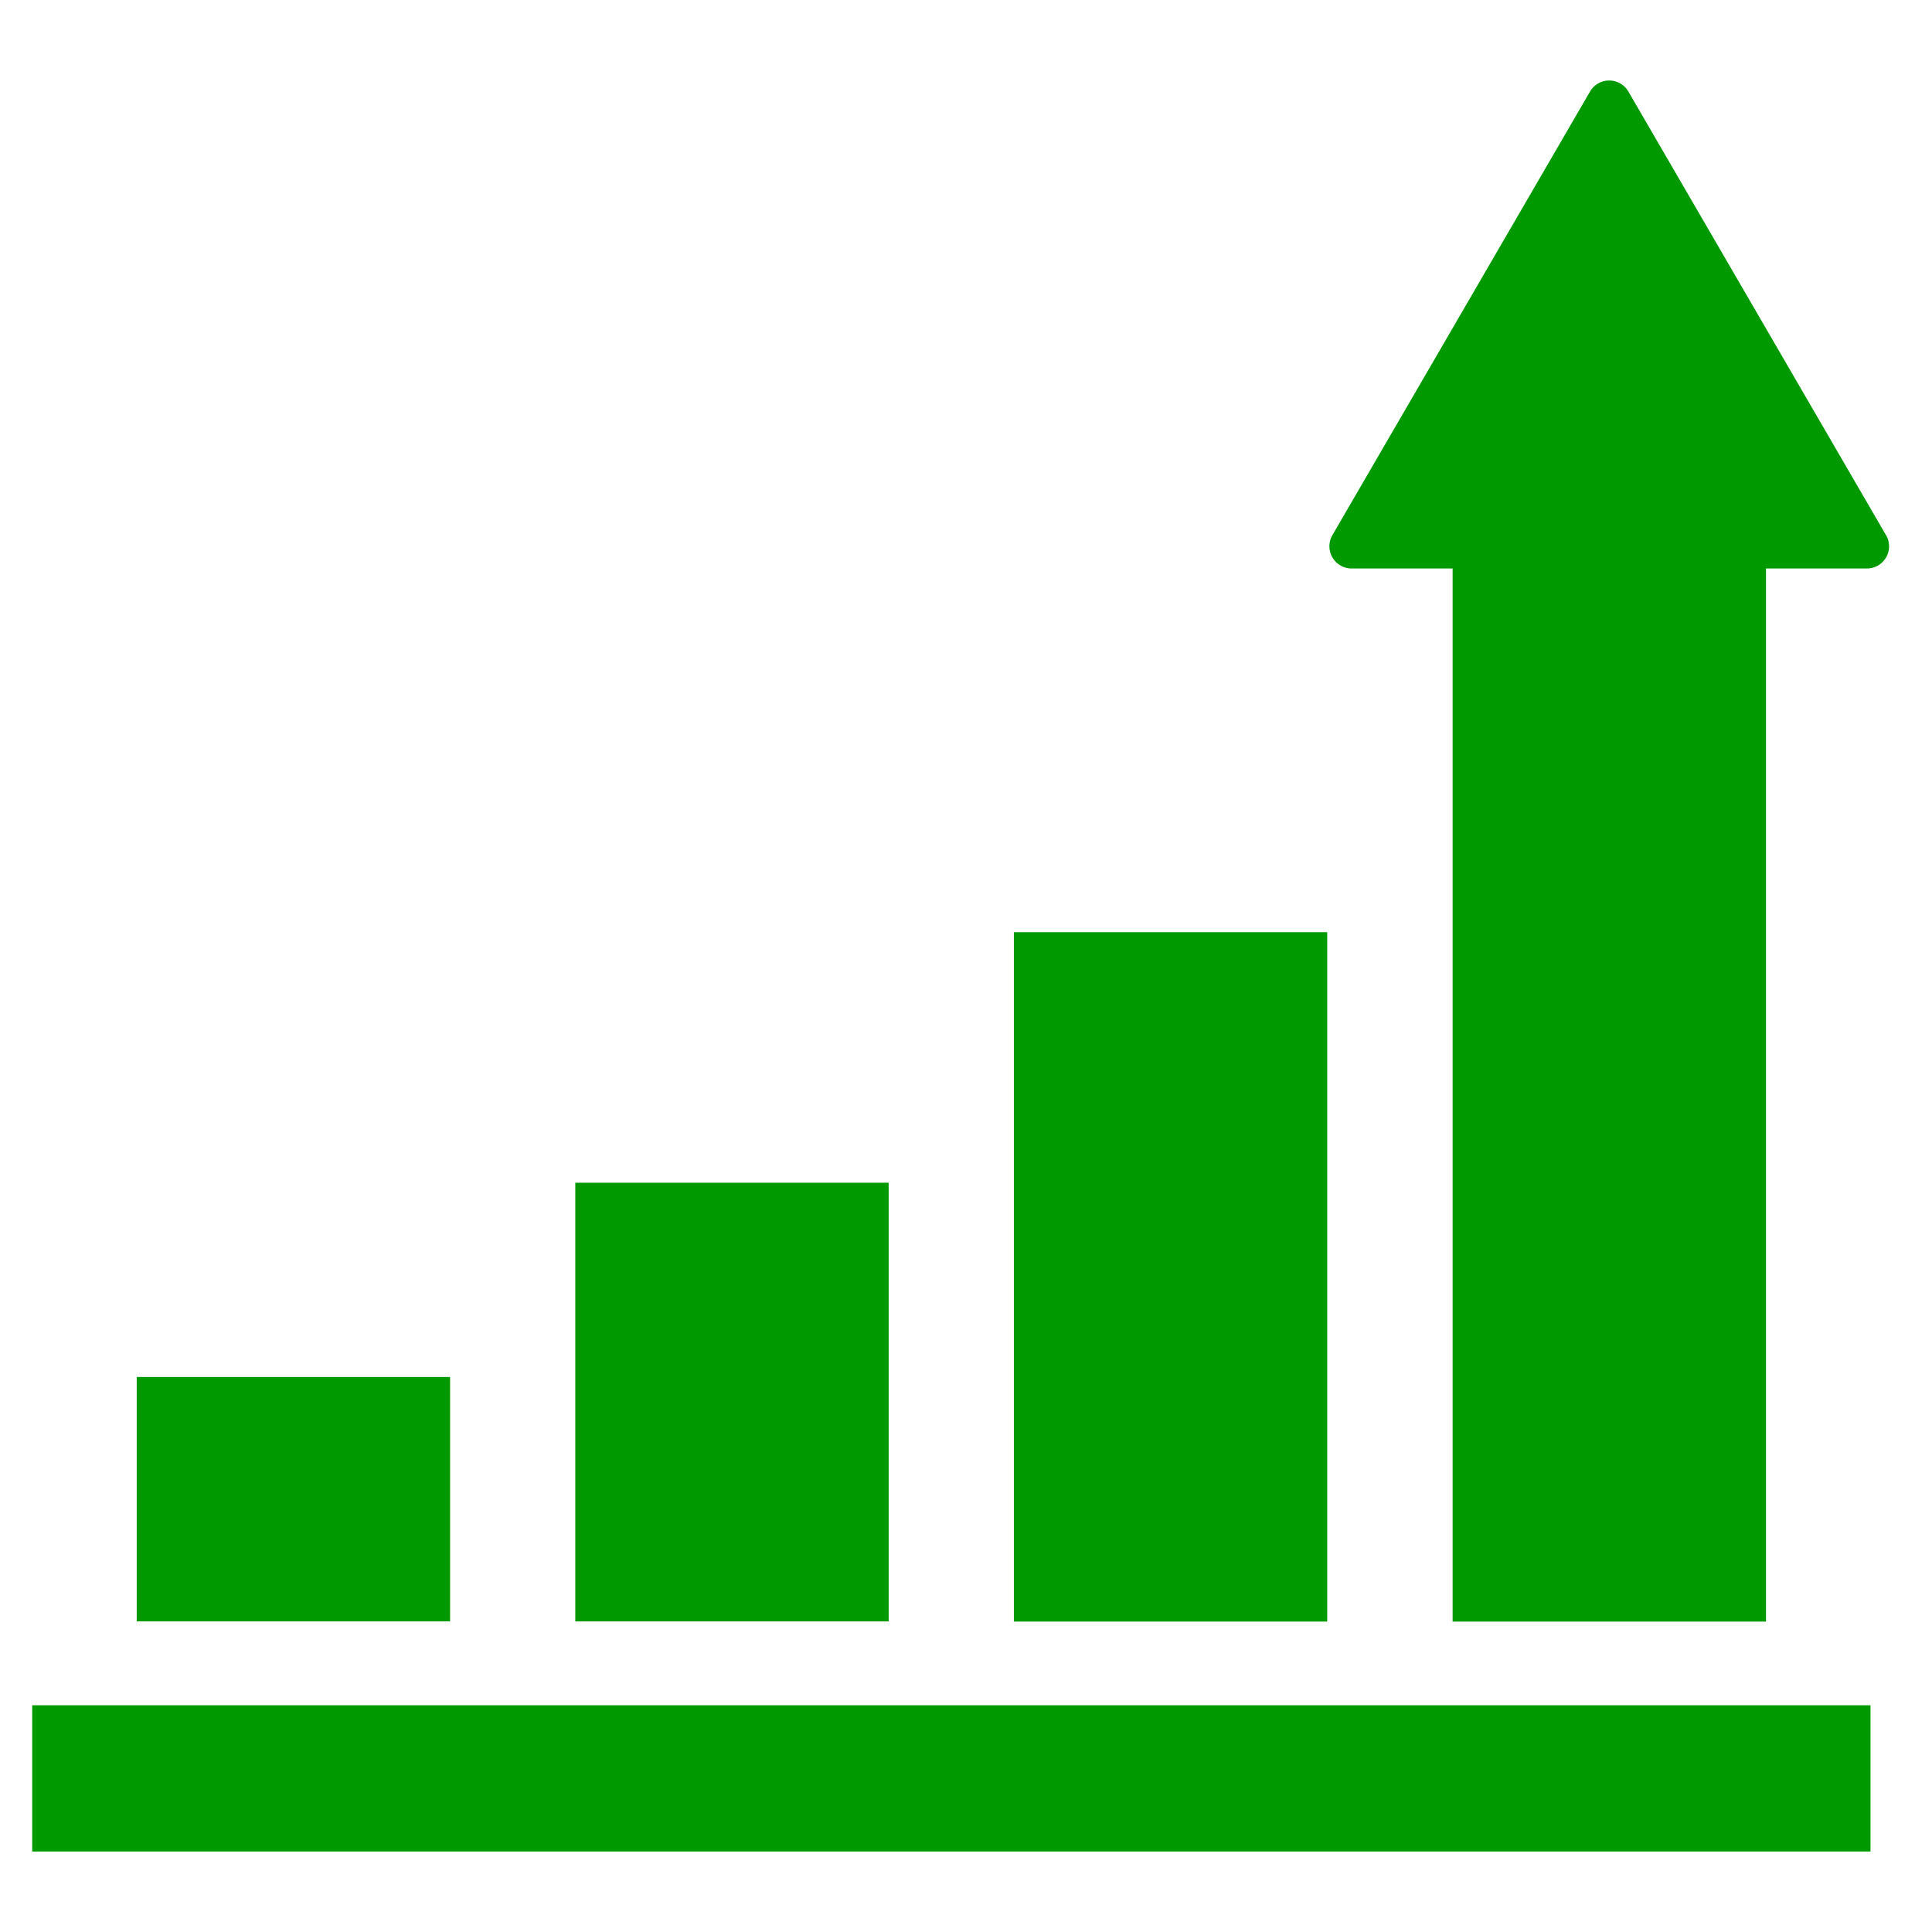
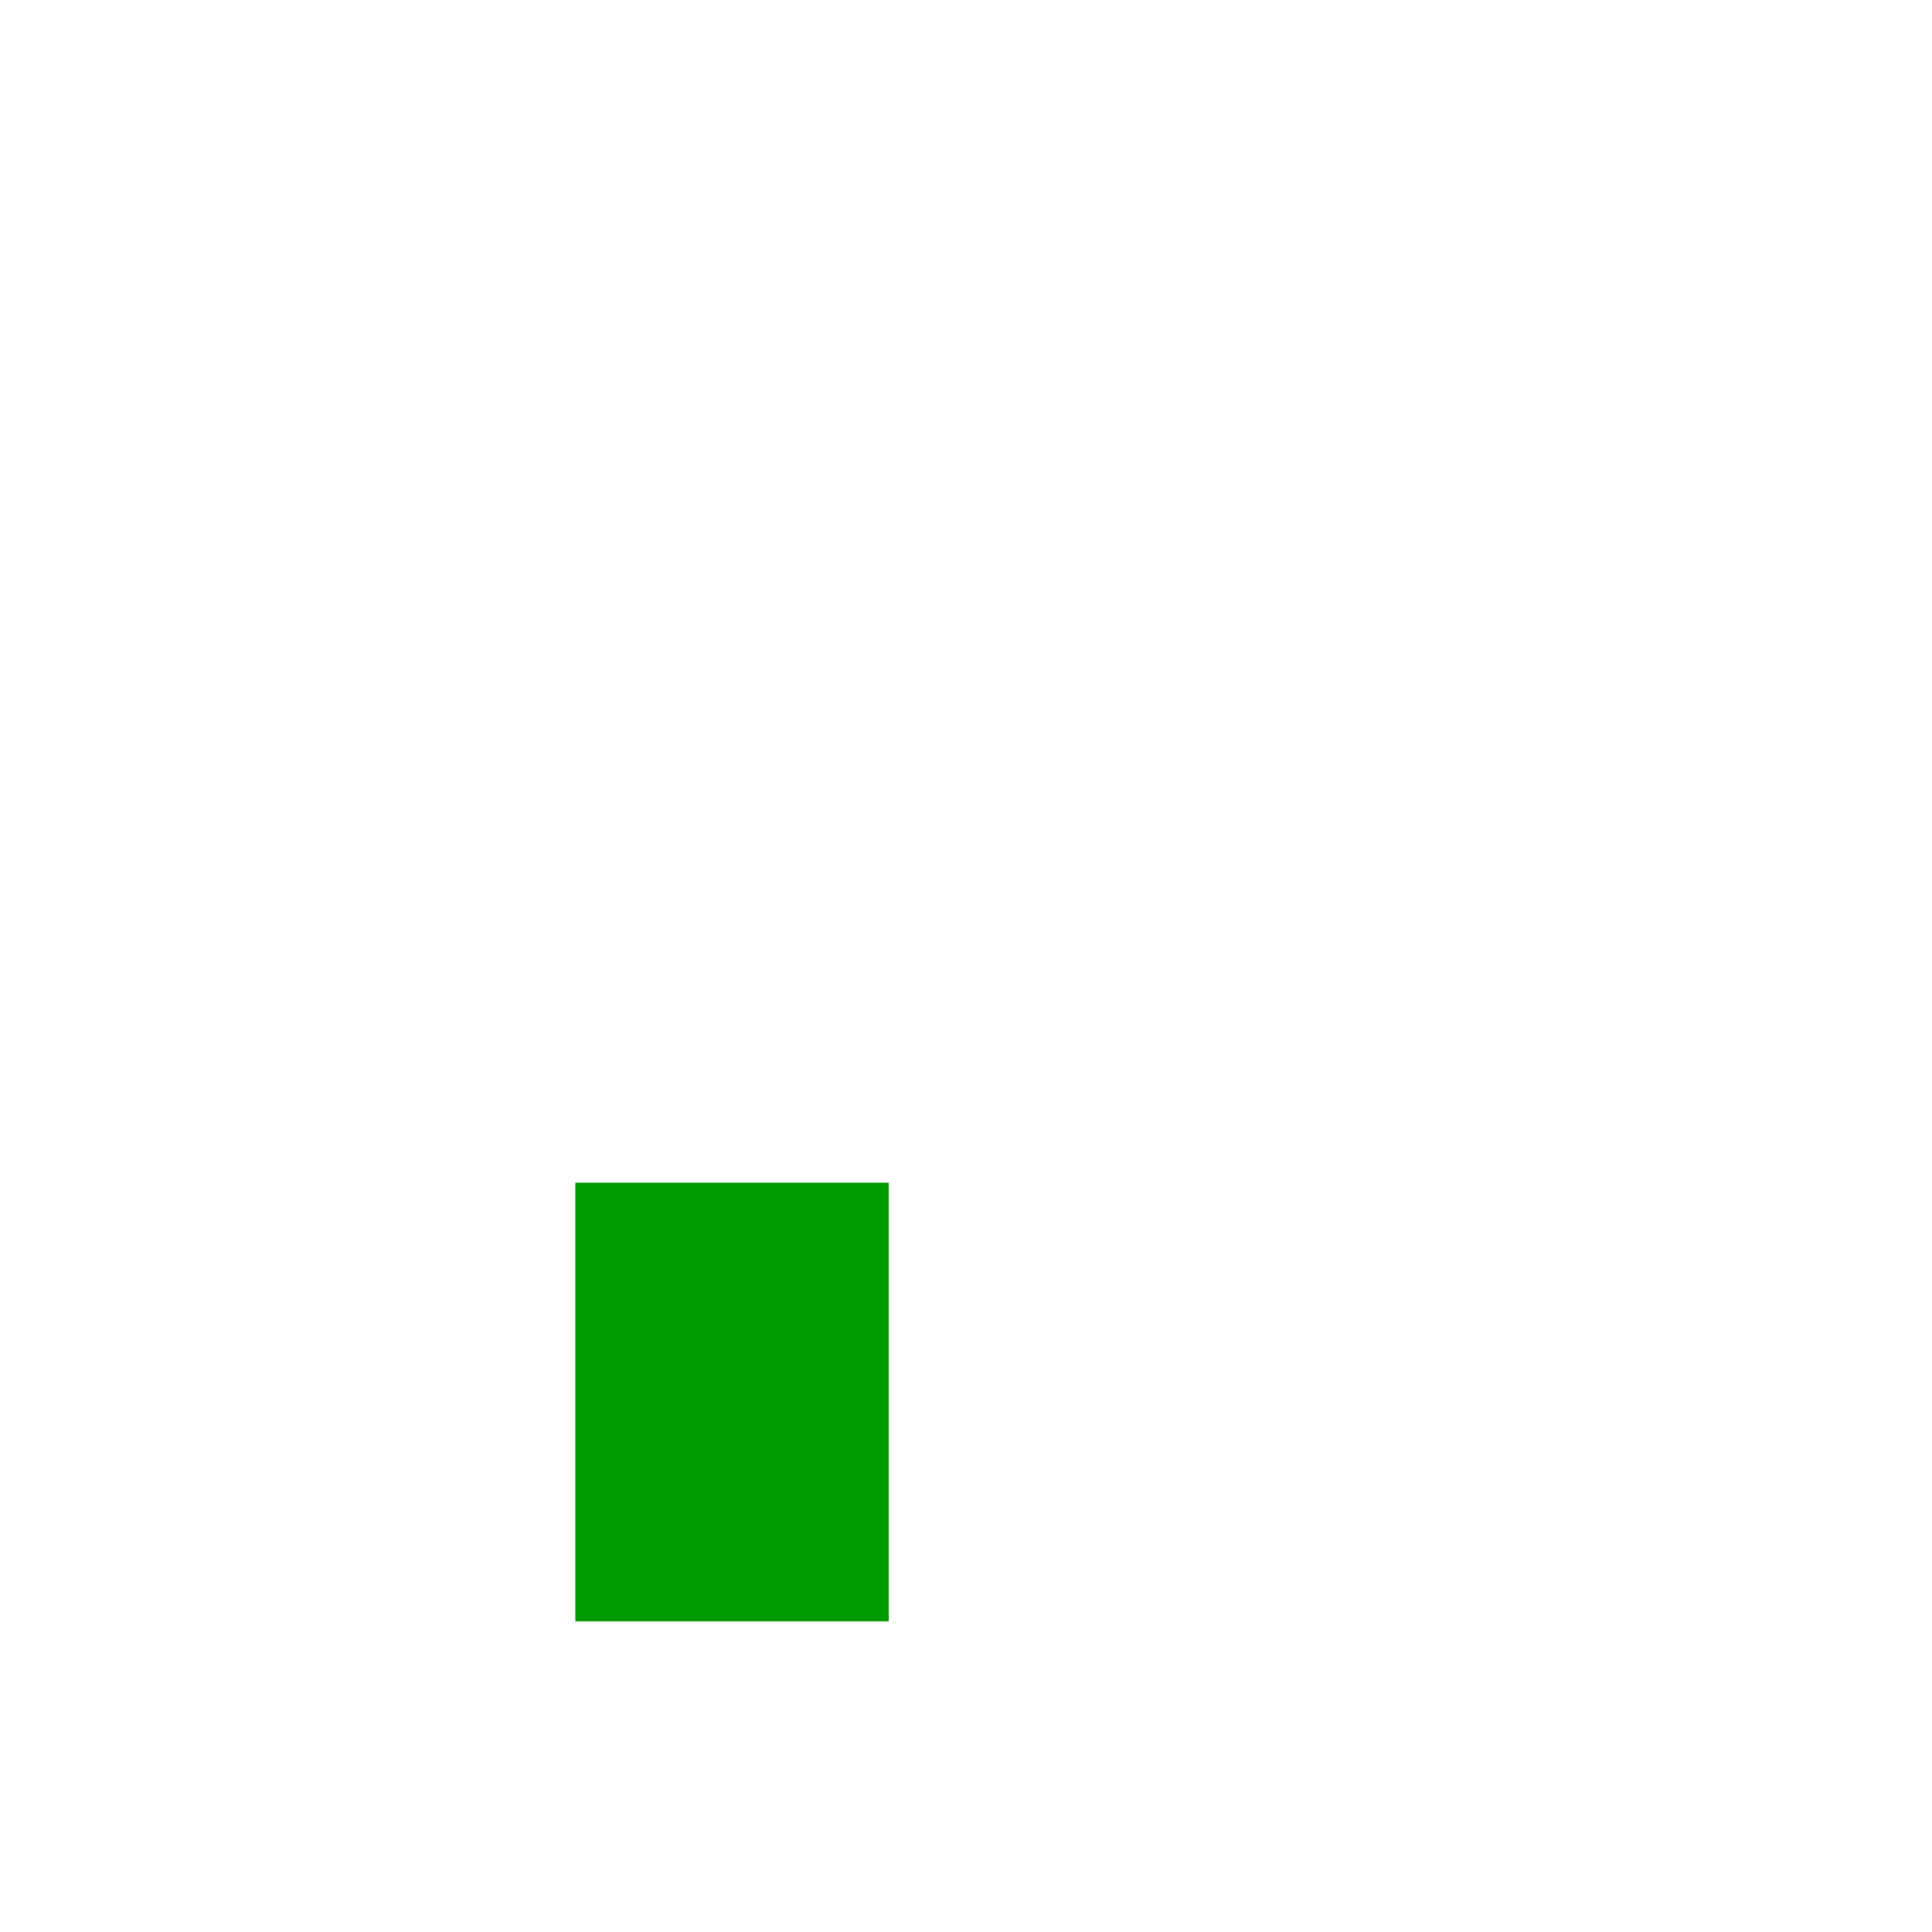
<svg xmlns="http://www.w3.org/2000/svg" width="120" height="120" viewBox="0 0 120 120">
  <g transform="translate(-14024 23952)">
    <g transform="translate(14026 -23958.83)">
      <rect width="19.463" height="27.248" transform="translate(33.733 80.291)" fill="#009a00" />
-       <rect width="19.463" height="42.818" transform="translate(60.973 64.731)" fill="#009a00" />
-       <rect width="19.463" height="15.18" transform="translate(6.492 92.358)" fill="#009a00" />
-       <path d="M392.283,40.068l-16-27.55a1.378,1.378,0,0,0-2.385,0l-16,27.55A1.38,1.38,0,0,0,359.1,42.14h6.264v65.409h19.465V42.14h6.265a1.38,1.38,0,0,0,1.194-2.072Z" transform="translate(-277.14)" fill="#009a00" />
-       <rect width="114.18" height="9.083" transform="translate(0 112.747)" fill="#009a00" />
    </g>
-     <rect width="120" height="120" transform="translate(14024 -23952)" fill="none" />
  </g>
</svg>